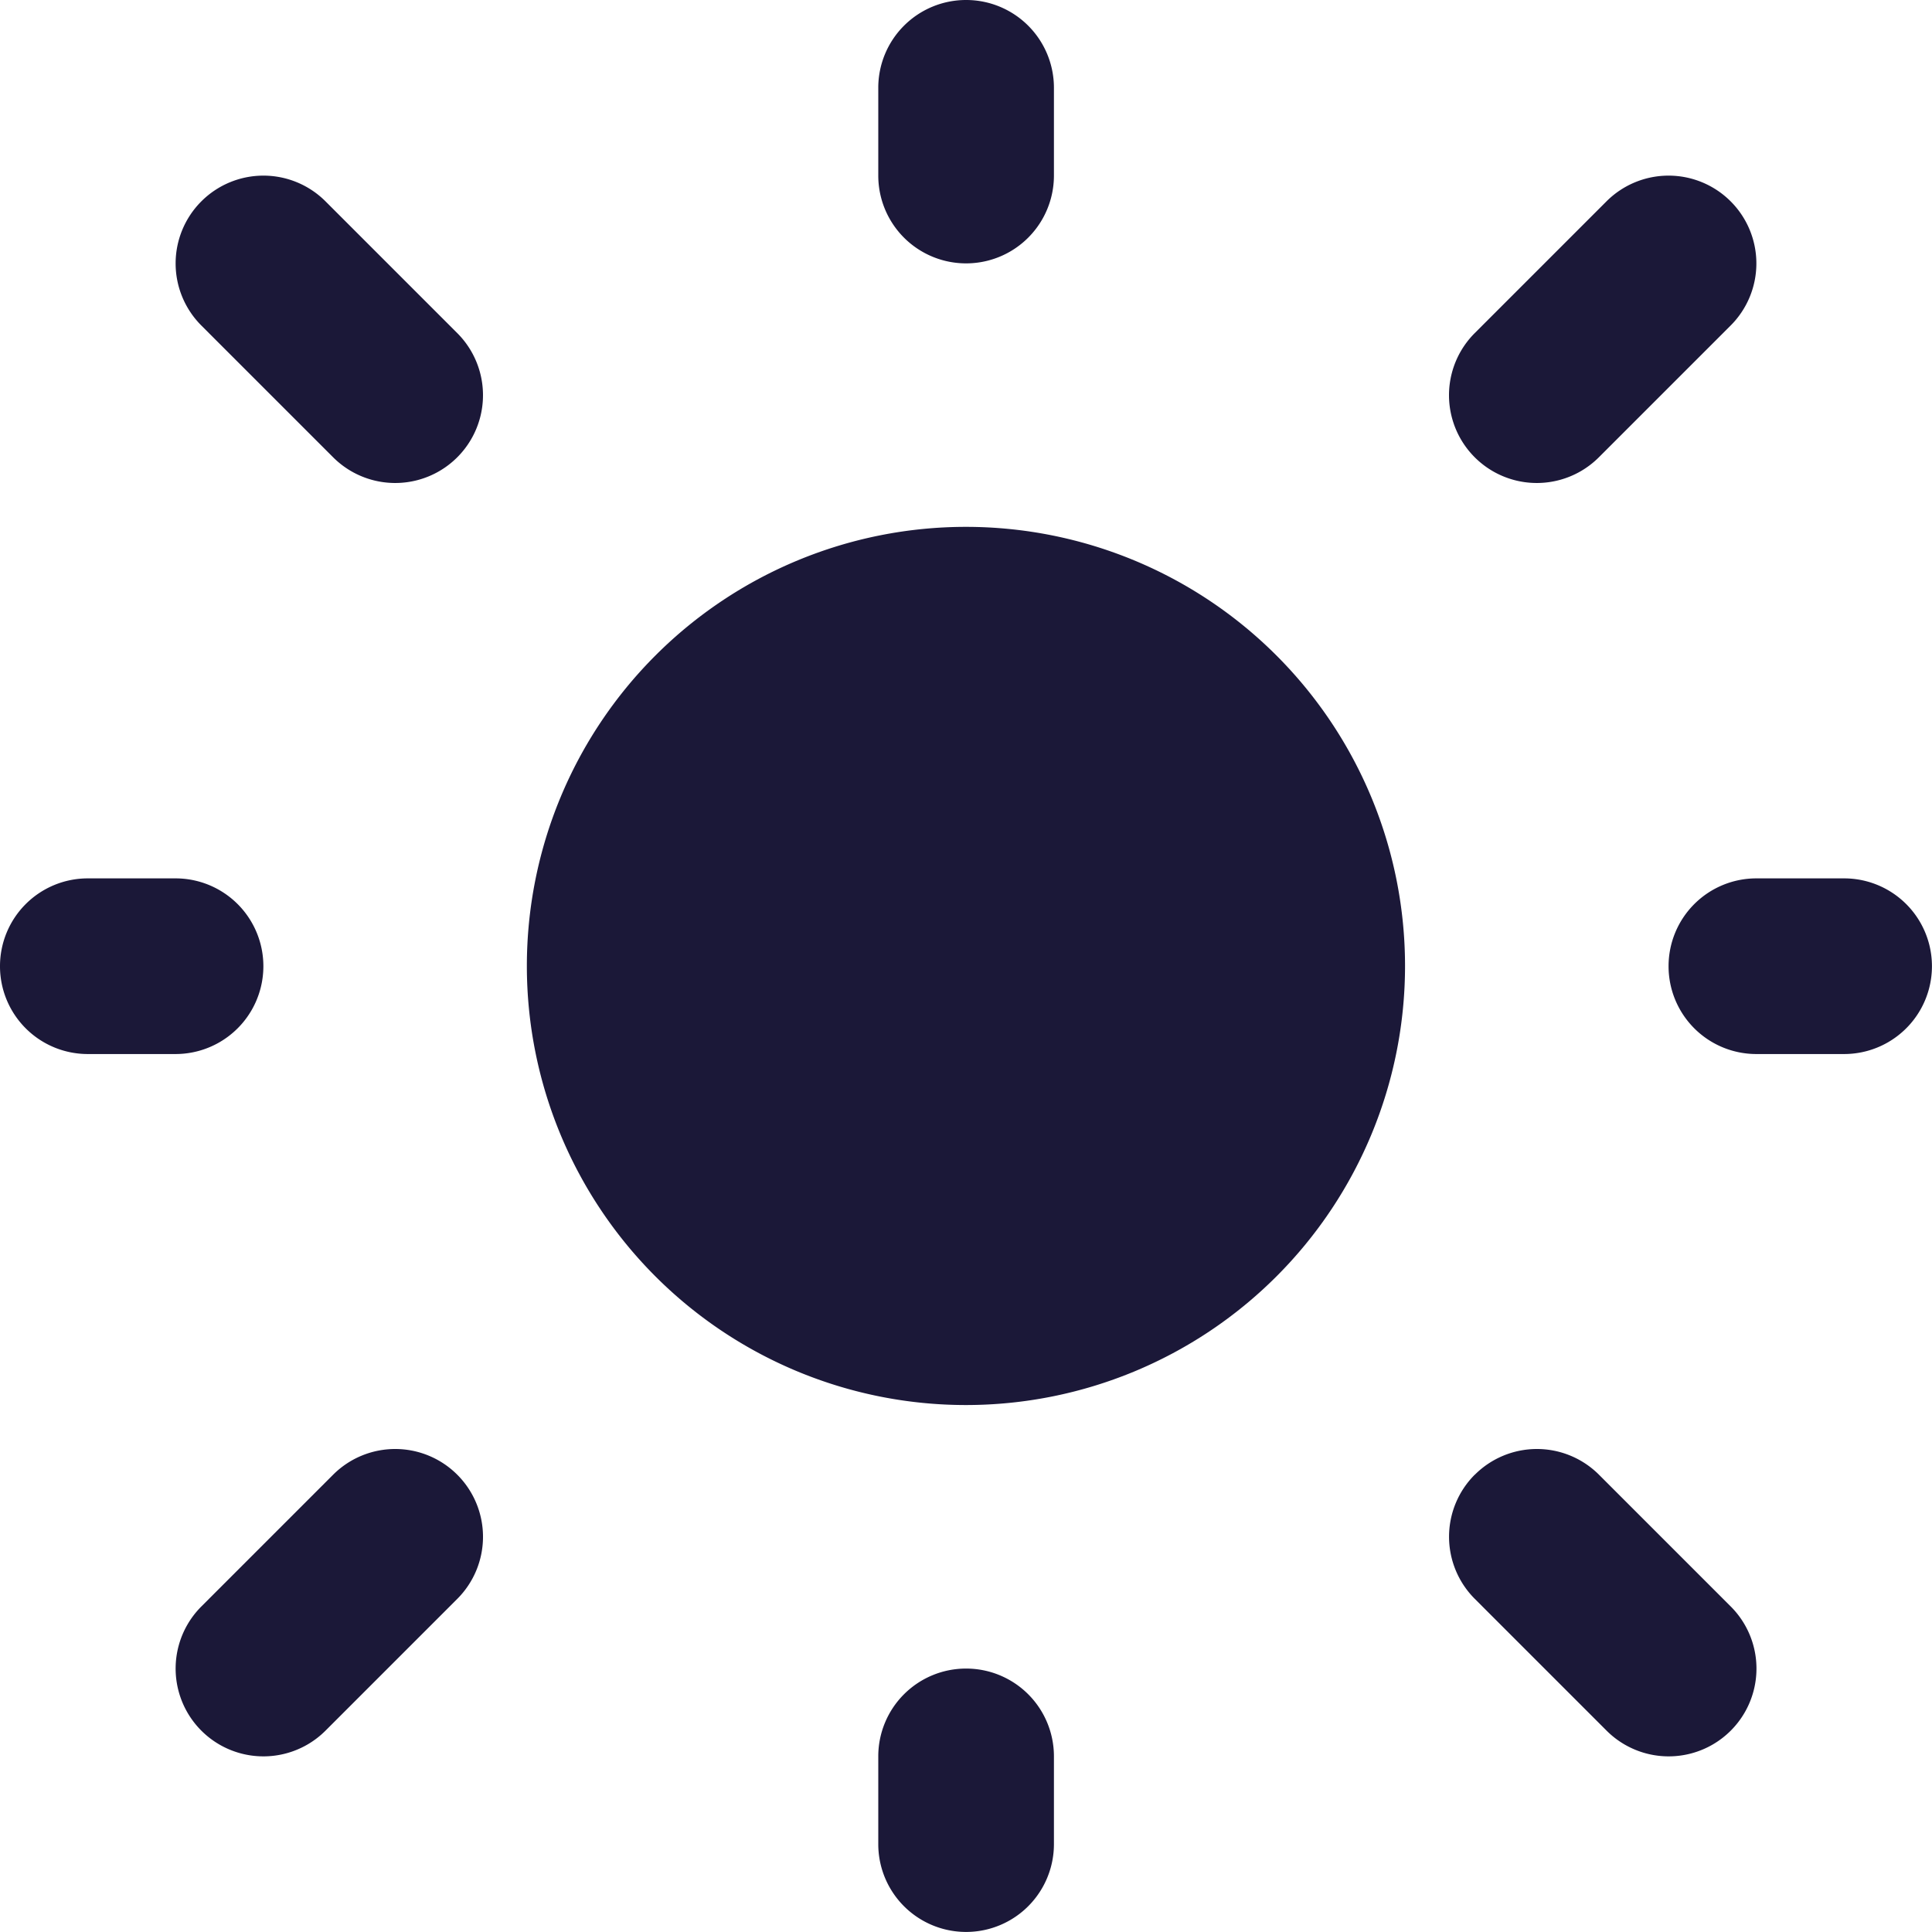
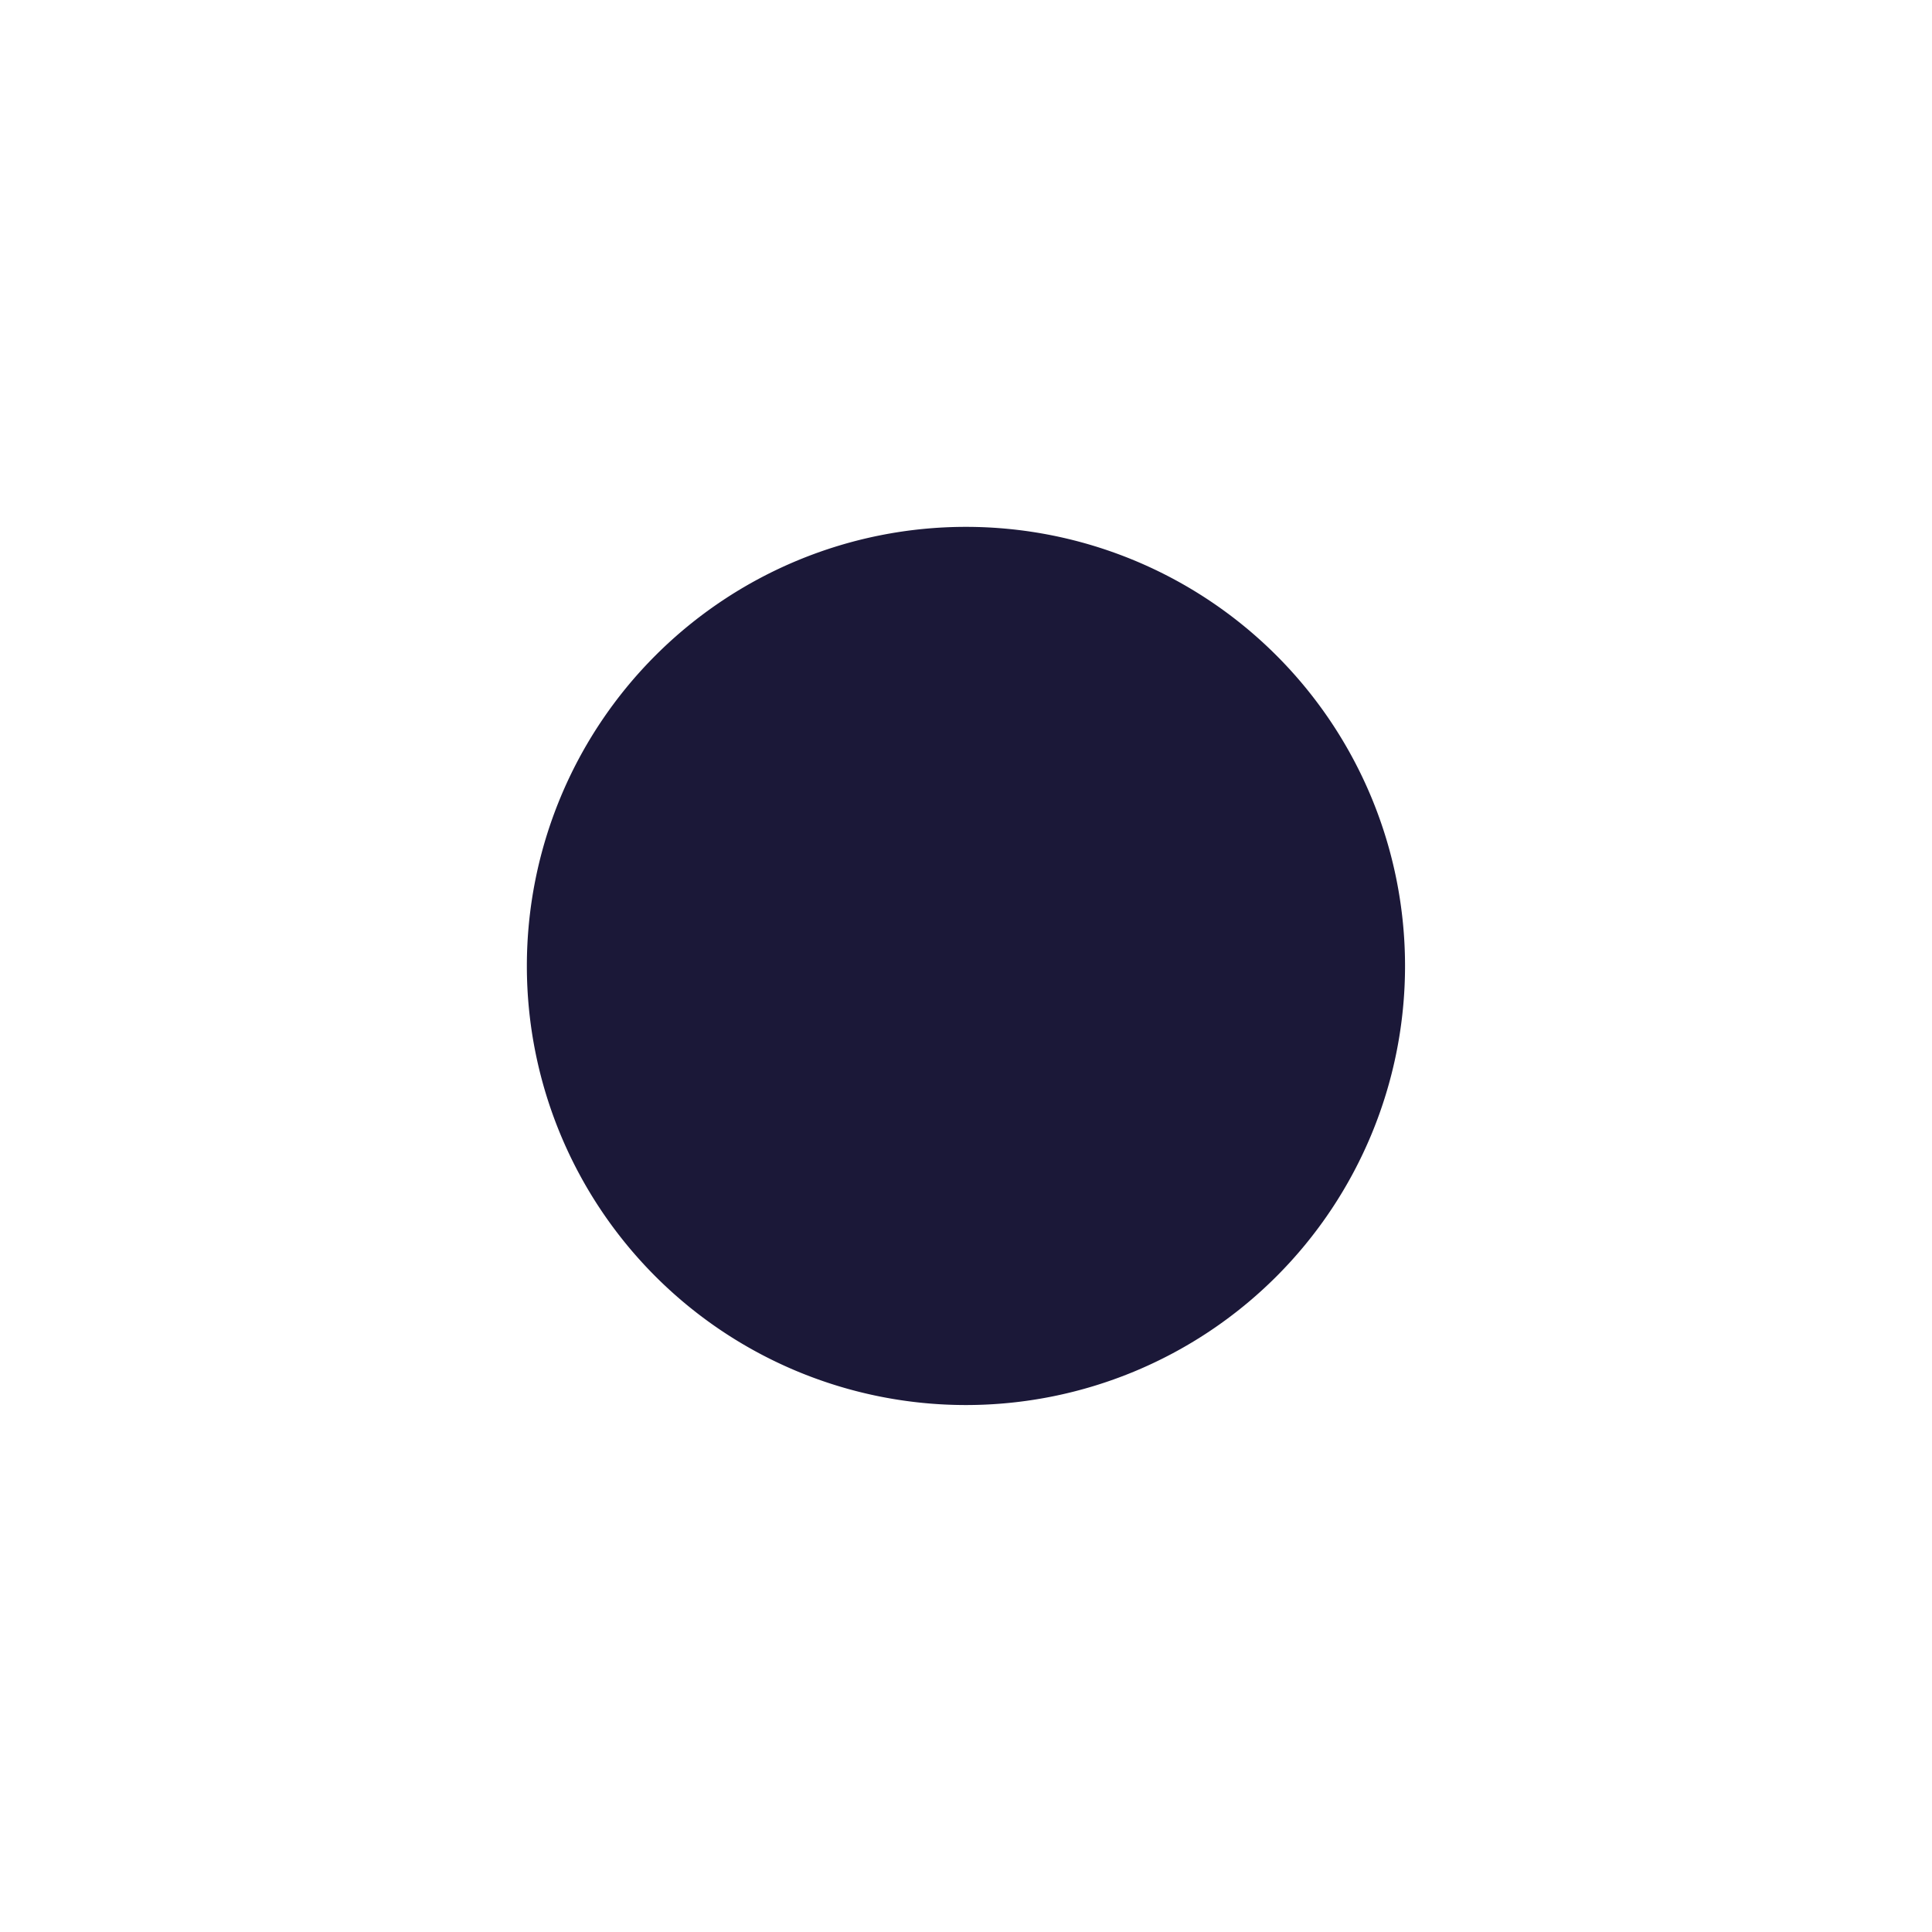
<svg xmlns="http://www.w3.org/2000/svg" width="18.797" height="18.797" viewBox="0 0 18.797 18.797">
  <g id="Icon_akar-sun-fill" data-name="Icon akar-sun-fill" transform="translate(-1.5 -1.5)">
    <path id="Path_68" data-name="Path 68" d="M14.772,10.5a4.272,4.272,0,1,0,4.272,4.272A4.272,4.272,0,0,0,14.772,10.5Z" transform="translate(-3.874 -3.874)" fill="#1b1838" />
-     <path id="Path_69" data-name="Path 69" d="M10.9,1.5a.854.854,0,0,1,.854.854v.854a.854.854,0,1,1-1.709,0V2.354A.854.854,0,0,1,10.9,1.5ZM3.459,3.459a.854.854,0,0,1,1.208,0L5.949,4.741A.854.854,0,1,1,4.741,5.949L3.459,4.667a.854.854,0,0,1,0-1.208Zm14.879,0a.854.854,0,0,1,0,1.208L17.056,5.949a.854.854,0,1,1-1.208-1.208L17.13,3.459a.854.854,0,0,1,1.208,0ZM1.5,10.9a.854.854,0,0,1,.854-.854h.854a.854.854,0,1,1,0,1.709H2.354A.854.854,0,0,1,1.5,10.9Zm16.234,0a.854.854,0,0,1,.854-.854h.854a.854.854,0,0,1,0,1.709h-.854A.854.854,0,0,1,17.734,10.9ZM5.949,15.848a.854.854,0,0,1,0,1.208L4.667,18.338A.854.854,0,1,1,3.459,17.13l1.282-1.282a.854.854,0,0,1,1.208,0Zm9.9,0a.854.854,0,0,1,1.208,0l1.282,1.282a.854.854,0,1,1-1.208,1.208l-1.282-1.282A.854.854,0,0,1,15.848,15.848ZM10.9,17.734a.854.854,0,0,1,.854.854v.854a.854.854,0,0,1-1.709,0v-.854A.854.854,0,0,1,10.9,17.734Z" fill="#1b1838" />
  </g>
</svg>